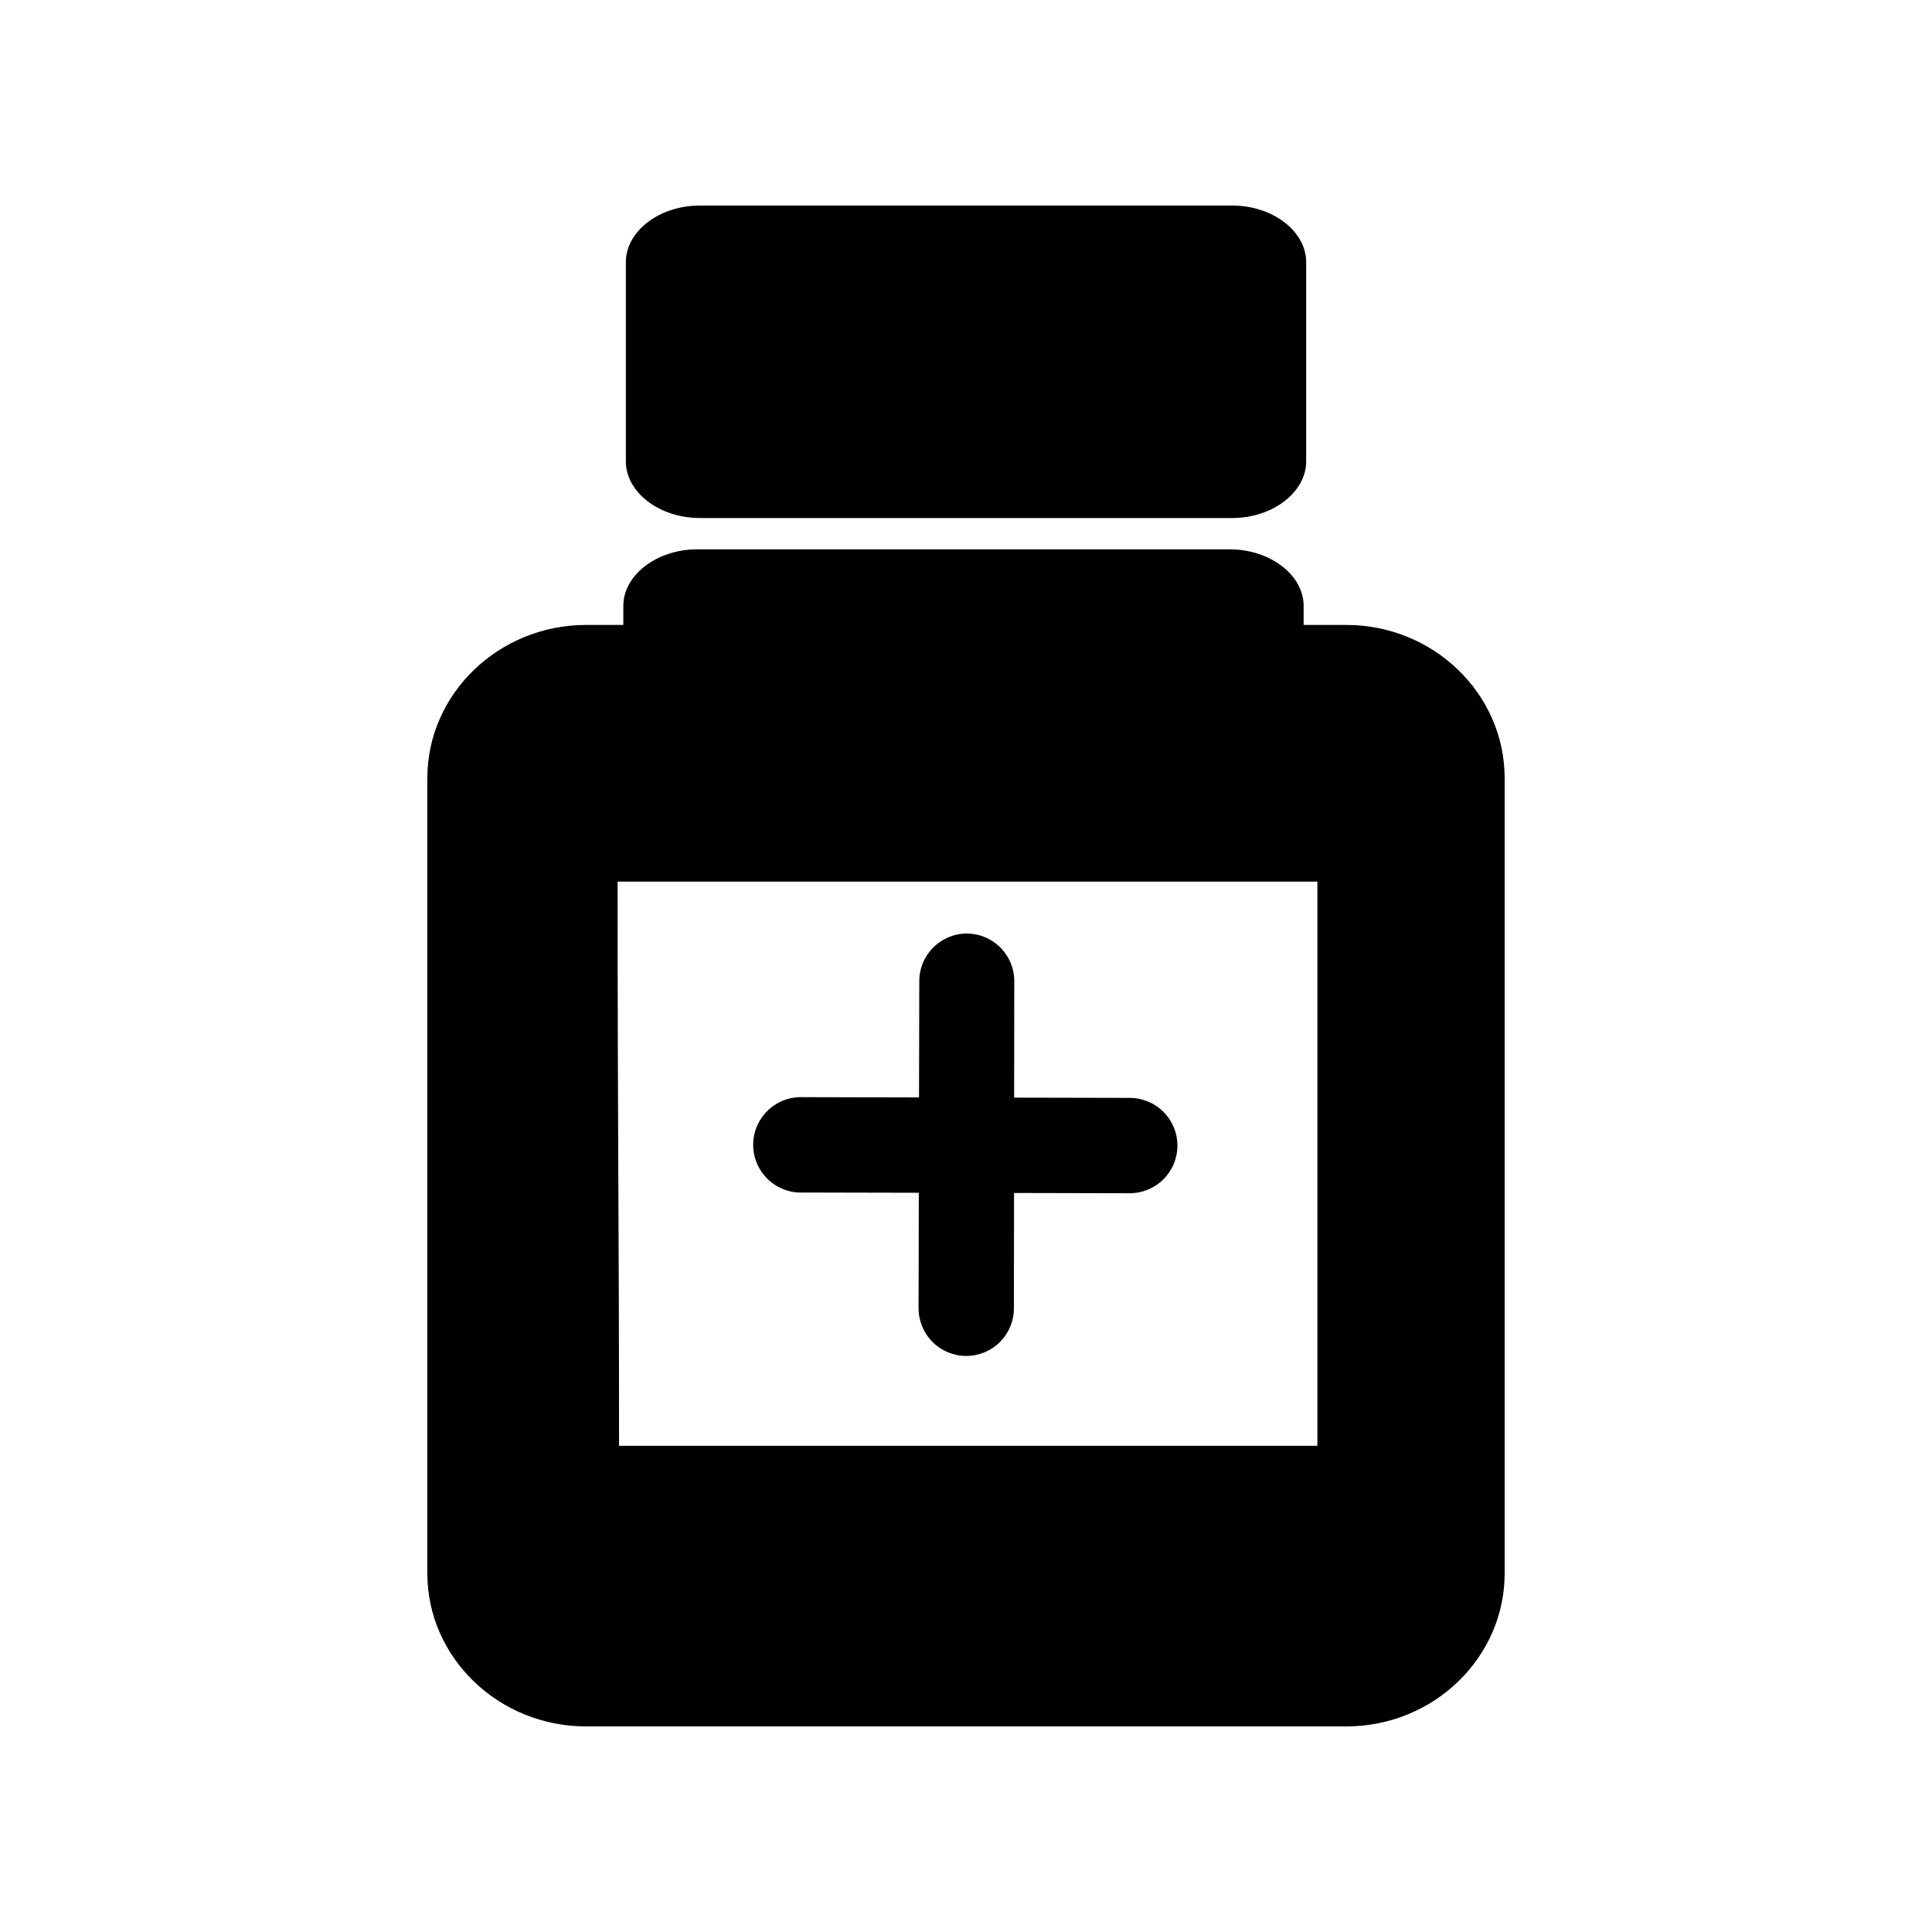
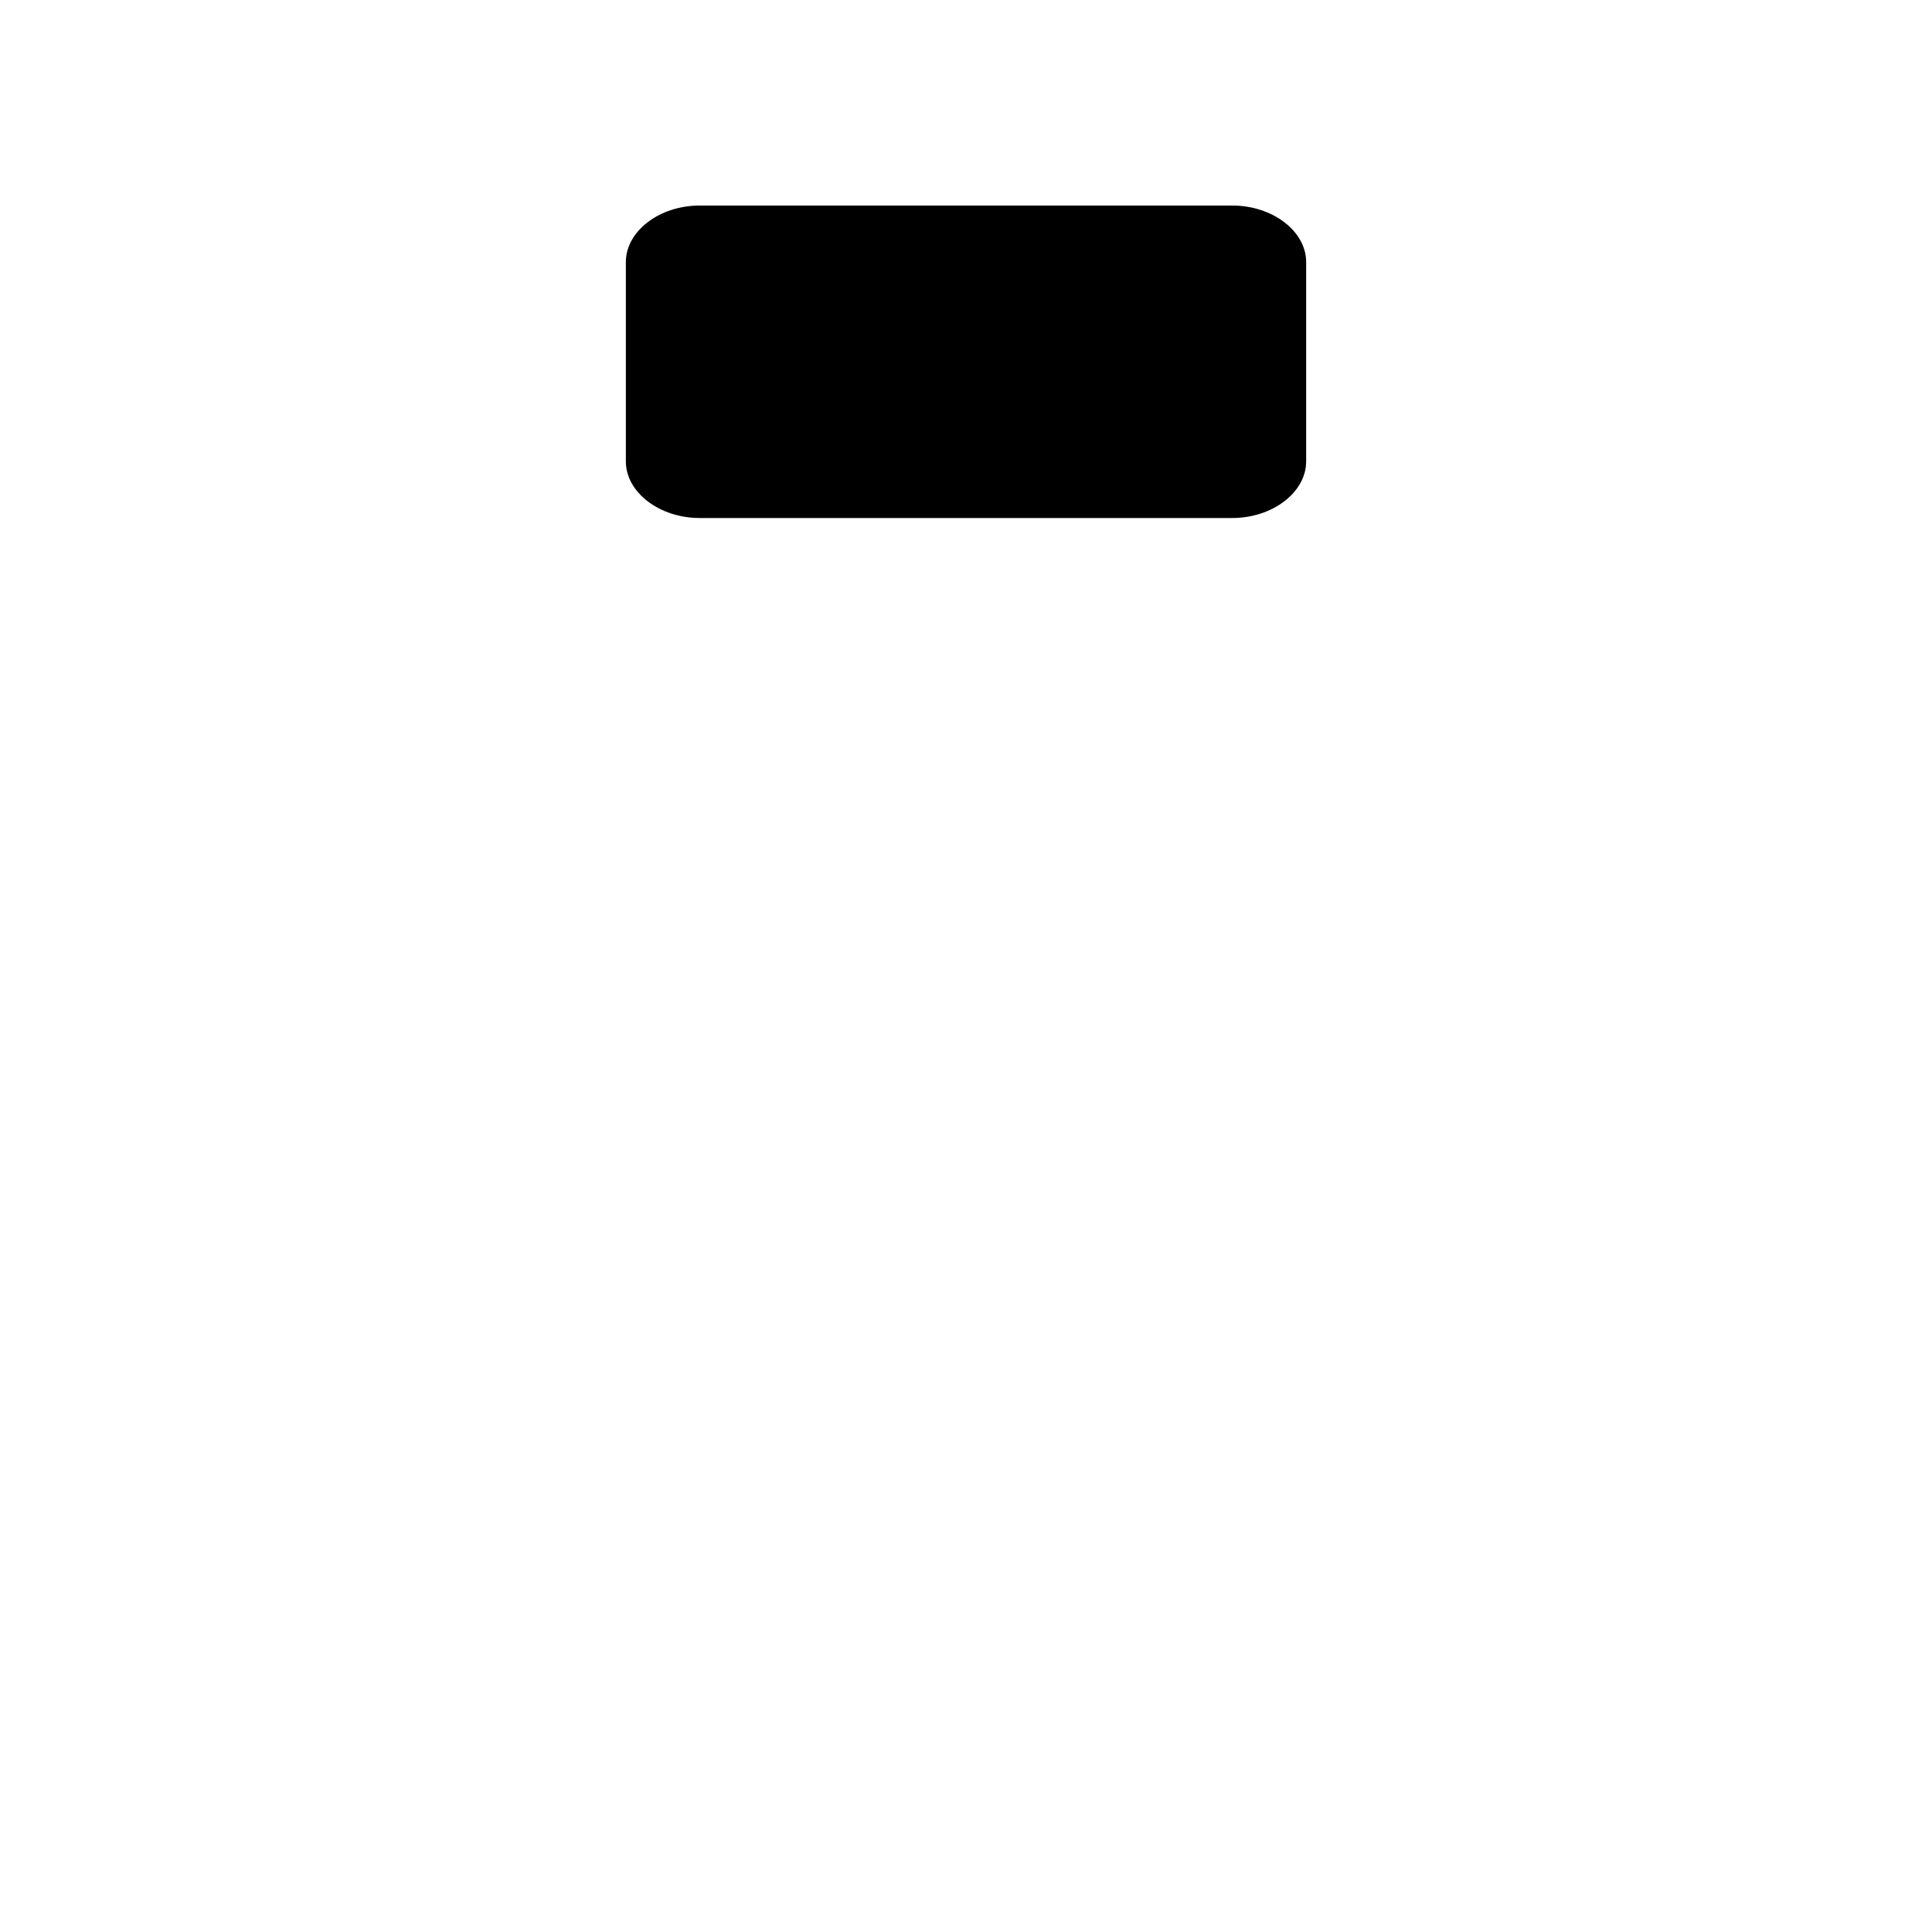
<svg xmlns="http://www.w3.org/2000/svg" fill="#000000" width="800px" height="800px" version="1.1" viewBox="144 144 512 512">
  <g>
-     <path d="m328.74 289.58c-10.664 0-19.551 6.809-19.551 14.973v5.066h-9.906c-23.113 0-42.035 18.258-42.035 40.578v210.79c0 22.32 18.918 40.527 42.035 40.527h201.51c23.113 0 41.953-18.207 41.953-40.527v-210.79c0-22.32-18.836-40.578-41.953-40.578h-11.316v-5.066c0-8.168-8.902-14.973-19.566-14.973zm-21.066 88.059h185.45v149.52h-185.07c0-60.402-0.379-79.234-0.379-149.52z" />
    <path d="m329.41 198.47c-10.664 0-19.551 6.809-19.551 14.973v52.844c0 8.168 8.883 14.992 19.551 14.992h141.17c10.664 0 19.566-6.824 19.566-14.992v-52.844c0-8.168-8.902-14.973-19.566-14.973z" />
-     <path d="m400.02 391.4c-6.941 0.125-12.48 5.832-12.402 12.773l-0.188 86.527c0 3.352 1.328 6.566 3.699 8.938s5.582 3.703 8.934 3.703c3.352 0 6.566-1.332 8.938-3.703 2.367-2.371 3.699-5.586 3.695-8.938l0.094-86.434c0.062-3.418-1.258-6.711-3.664-9.137-2.406-2.426-5.691-3.769-9.109-3.731z" />
-     <path d="m355.64 434.76c-6.977 0.34-12.359 6.266-12.023 13.238 0.336 6.977 6.258 12.363 13.234 12.031l86.52 0.191v-0.004c3.356 0.008 6.574-1.32 8.949-3.688 2.379-2.371 3.711-5.59 3.711-8.945s-1.332-6.574-3.711-8.941c-2.375-2.371-5.594-3.699-8.949-3.691l-86.426-0.191c-0.438-0.023-0.871-0.023-1.305 0z" />
  </g>
</svg>